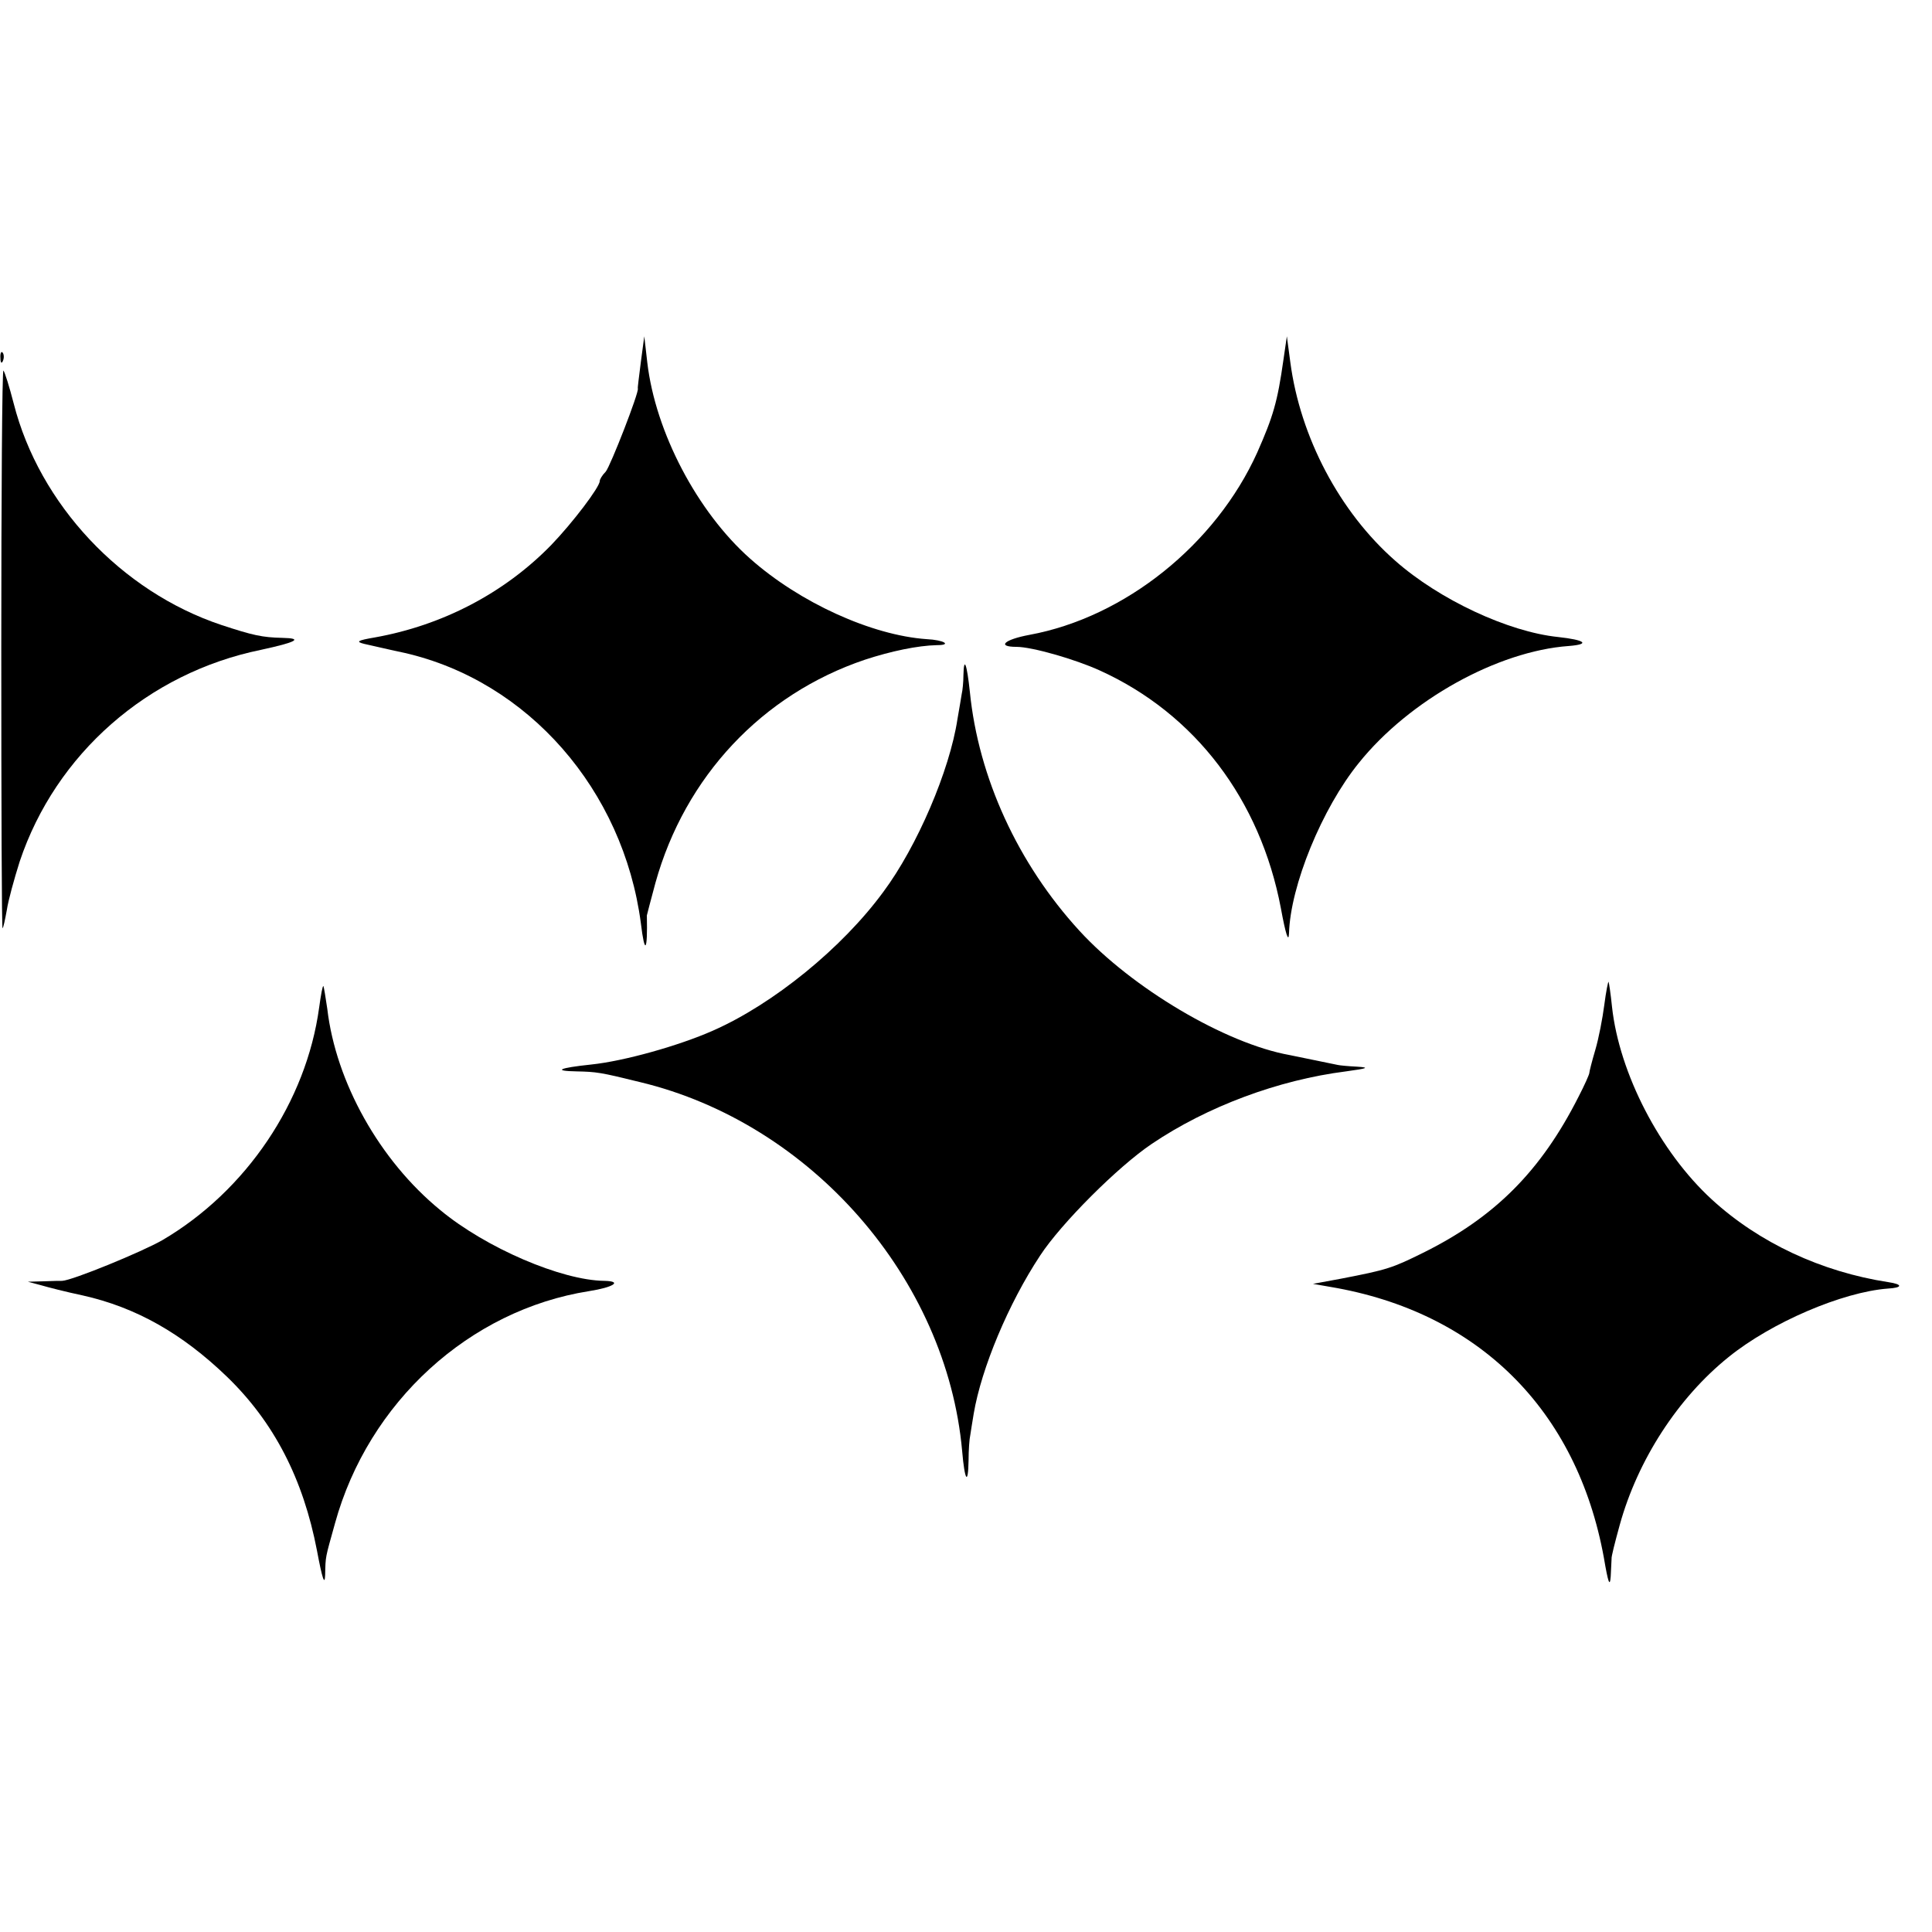
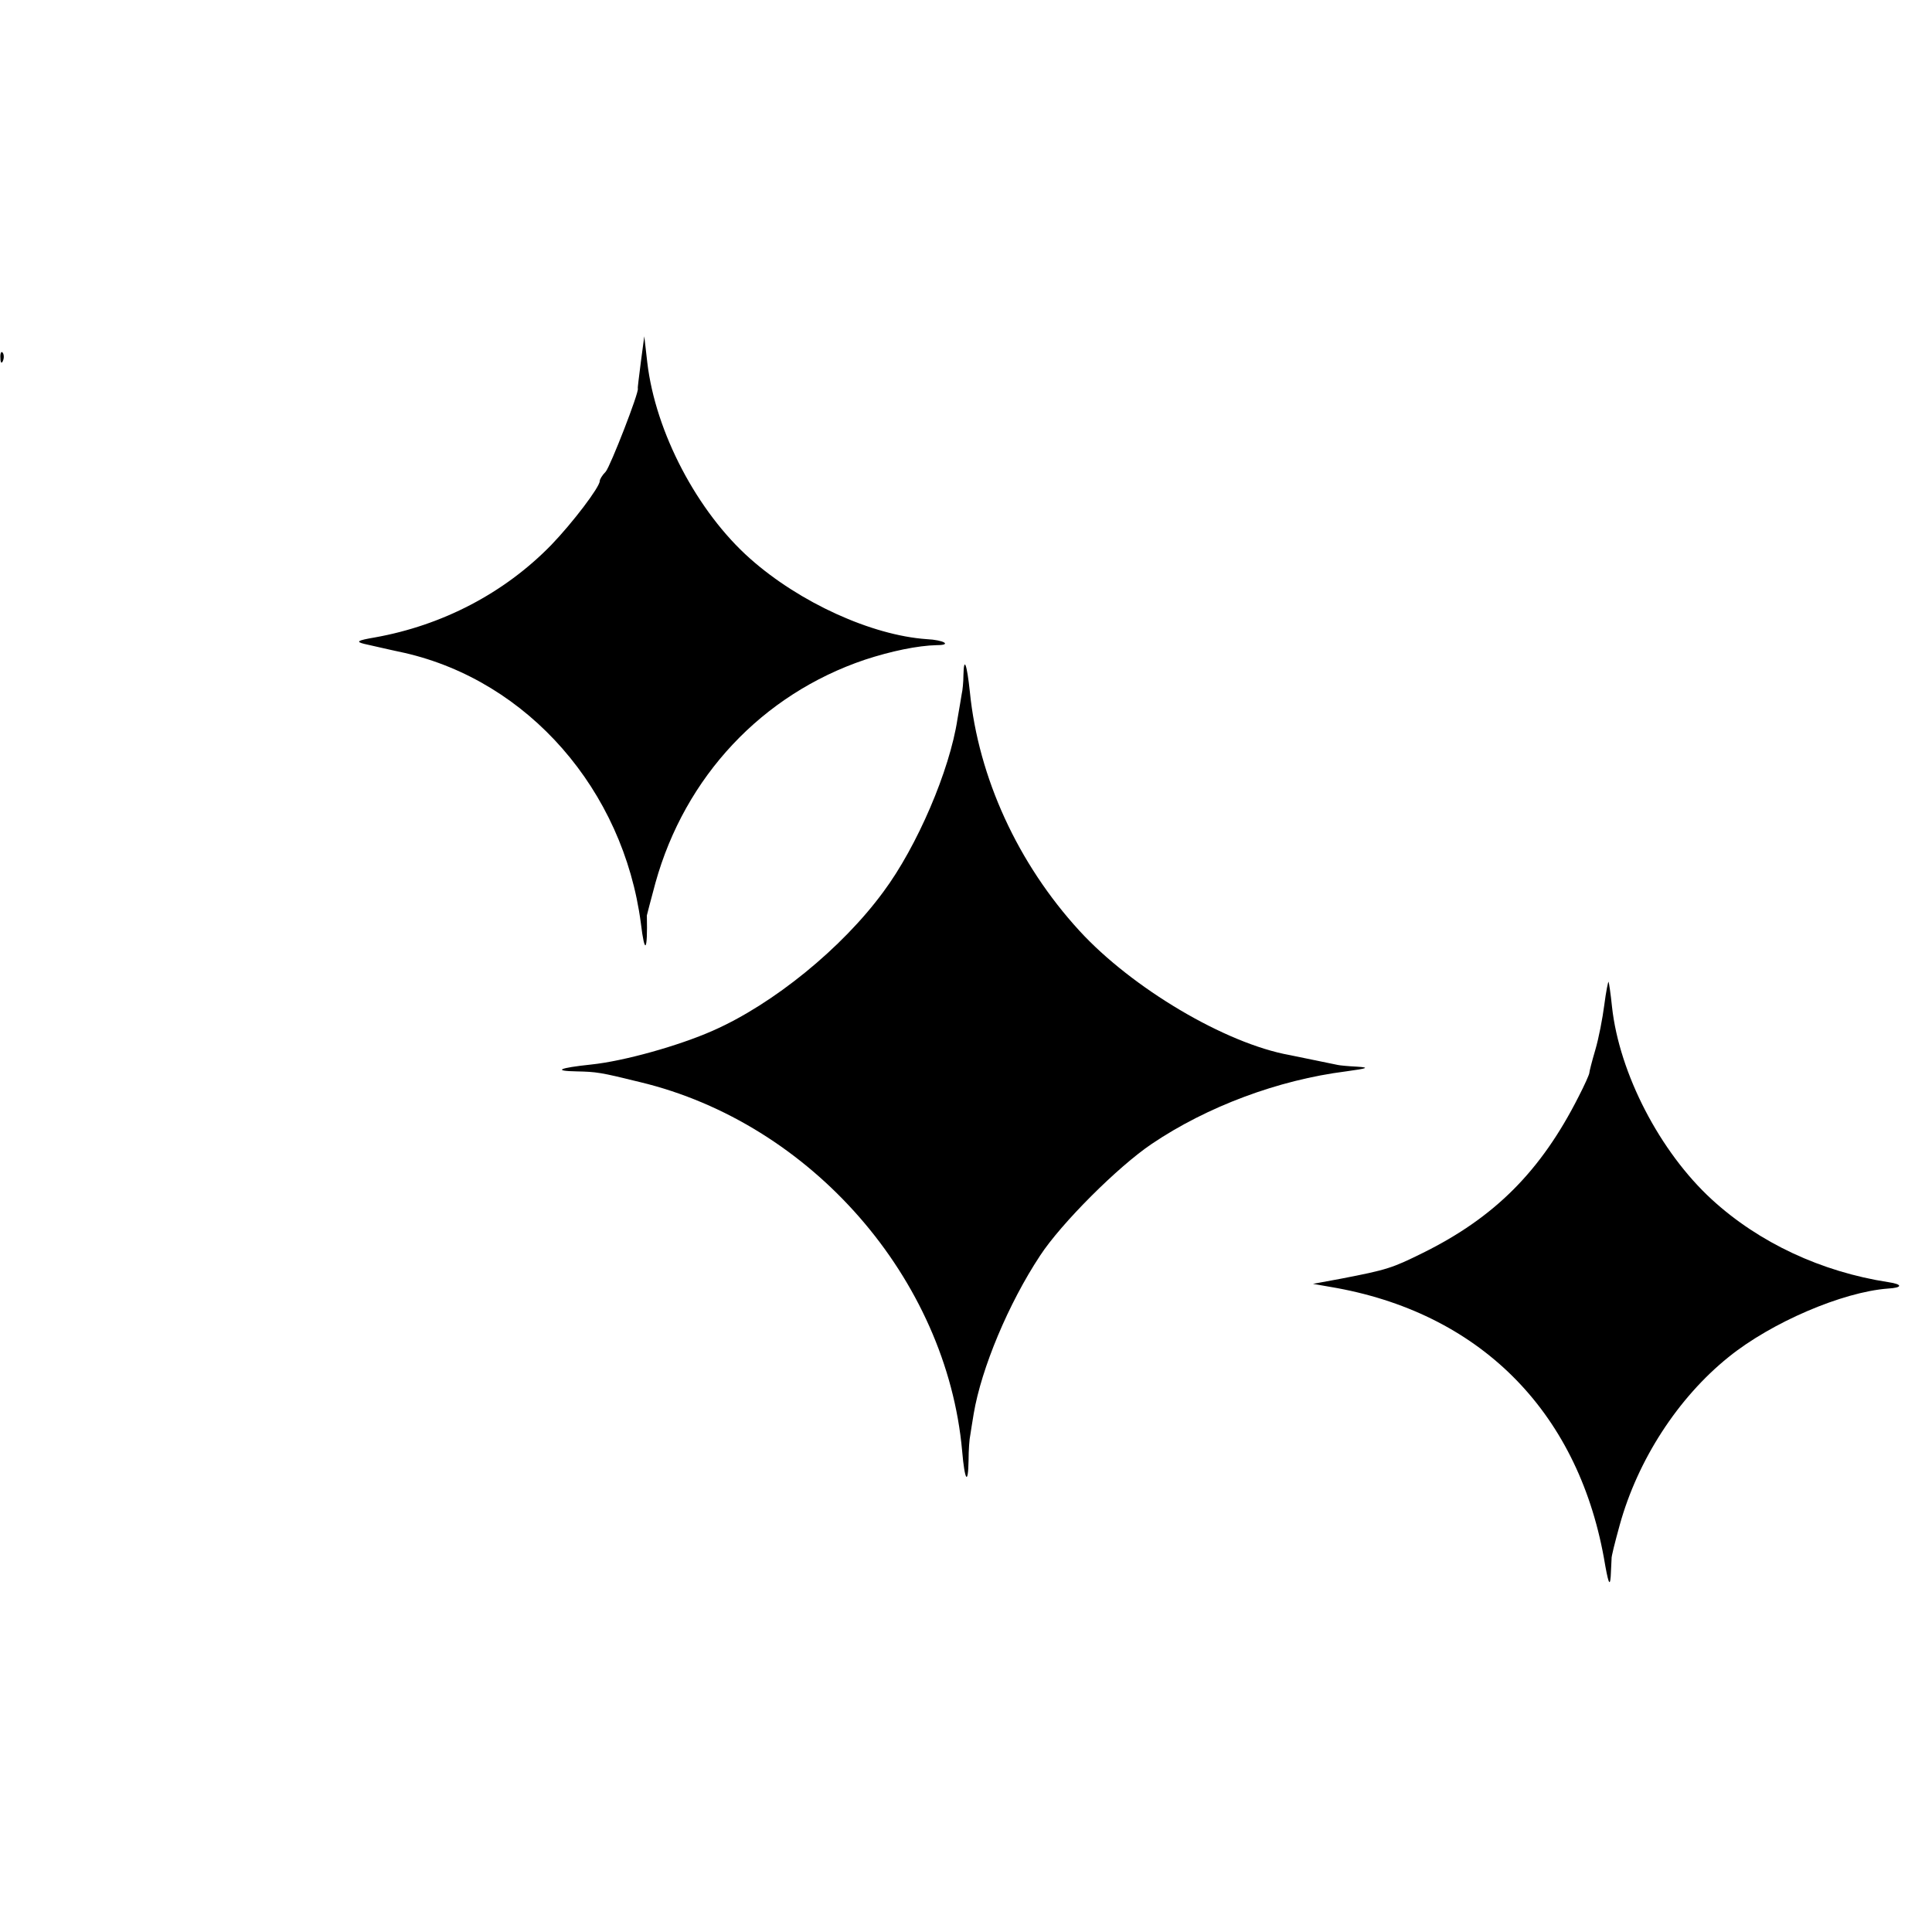
<svg xmlns="http://www.w3.org/2000/svg" version="1.0" width="451pt" height="451pt" viewBox="0 0 451 451" preserveAspectRatio="xMidYMid meet">
  <g transform="translate(0,451) scale(0.1,-0.1)" fill="#000000" stroke="none">
    <path d="M1496 3665 c-4 -33 -8 -61 -7 -62 3 -9 -64 -181 -75 -194 -8 -8 -14 -18 -14 -22 0 -14 -63 -97 -113 -149 -110 -113 -255 -188 -412 -216 -41 -7 -45 -10 -25 -15 14 -3 56 -13 94 -21 289 -66 511 -320 552 -631 9 -75 16 -68 14 18 0 1 9 35 20 76 69 248 249 440 489 521 61 20 123 33 168 34 36 0 17 12 -24 14 -128 9 -296 85 -412 188 -123 109 -221 295 -240 458 l-7 61 -8 -60z" />
-     <path d="M2996 3670 c-14 -99 -24 -132 -61 -216 -97 -215 -309 -385 -532 -426 -59 -11 -77 -28 -30 -28 36 0 137 -29 194 -55 223 -101 375 -302 423 -555 11 -60 18 -82 19 -59 3 111 77 292 163 398 118 147 324 261 490 273 51 4 39 14 -25 21 -116 12 -277 87 -380 178 -130 114 -222 289 -245 464 l-8 60 -8 -55z" />
    <path d="M1 3674 c0 -11 3 -14 6 -6 3 7 2 16 -1 19 -3 4 -6 -2 -5 -13z" />
-     <path d="M3 2995 c0 -361 1 -654 3 -652 2 2 6 21 10 43 3 21 17 72 30 113 84 251 299 440 563 494 83 18 100 27 50 28 -47 1 -69 6 -142 30 -234 78 -425 282 -485 517 -10 39 -21 74 -24 77 -3 3 -5 -290 -5 -650z" />
    <path d="M2249 2934 c0 -16 -2 -36 -4 -44 -1 -8 -6 -35 -10 -59 -18 -119 -94 -297 -173 -403 -96 -131 -257 -262 -398 -324 -79 -35 -207 -71 -284 -79 -76 -8 -90 -15 -34 -16 46 -1 55 -2 148 -25 400 -96 716 -459 752 -861 6 -70 14 -82 15 -22 0 24 2 51 4 59 1 8 5 31 8 50 18 106 81 257 155 369 49 75 182 208 261 261 129 87 295 149 453 169 51 7 56 9 26 11 -21 1 -41 3 -45 4 -14 3 -87 18 -112 23 -151 27 -369 157 -491 290 -144 157 -236 358 -256 558 -7 66 -14 84 -15 39z" />
    <path d="M3745 2164 c-4 -31 -13 -78 -21 -105 -8 -27 -14 -51 -14 -54 0 -3 -11 -28 -25 -55 -88 -174 -196 -282 -364 -365 -71 -35 -82 -39 -191 -60 l-65 -12 40 -7 c346 -58 576 -287 639 -632 10 -59 14 -70 16 -44 1 19 2 38 2 41 -1 4 8 39 19 79 42 152 136 297 254 392 100 81 266 152 372 160 35 2 35 10 1 15 -156 24 -302 92 -412 193 -121 111 -216 294 -233 450 -3 30 -7 56 -8 58 -1 2 -6 -23 -10 -54z" />
-     <path d="M745 2158 c-30 -220 -170 -428 -366 -543 -47 -27 -210 -94 -234 -95 -3 0 -22 0 -42 -1 l-38 -1 30 -8 c17 -5 60 -16 98 -24 125 -28 232 -89 336 -189 111 -107 179 -240 211 -407 12 -64 18 -83 19 -57 1 46 0 38 23 121 78 283 314 498 593 542 57 9 79 23 36 24 -100 1 -277 77 -383 165 -142 116 -244 299 -264 470 -4 28 -8 51 -9 53 -2 2 -6 -21 -10 -50z" />
  </g>
</svg>